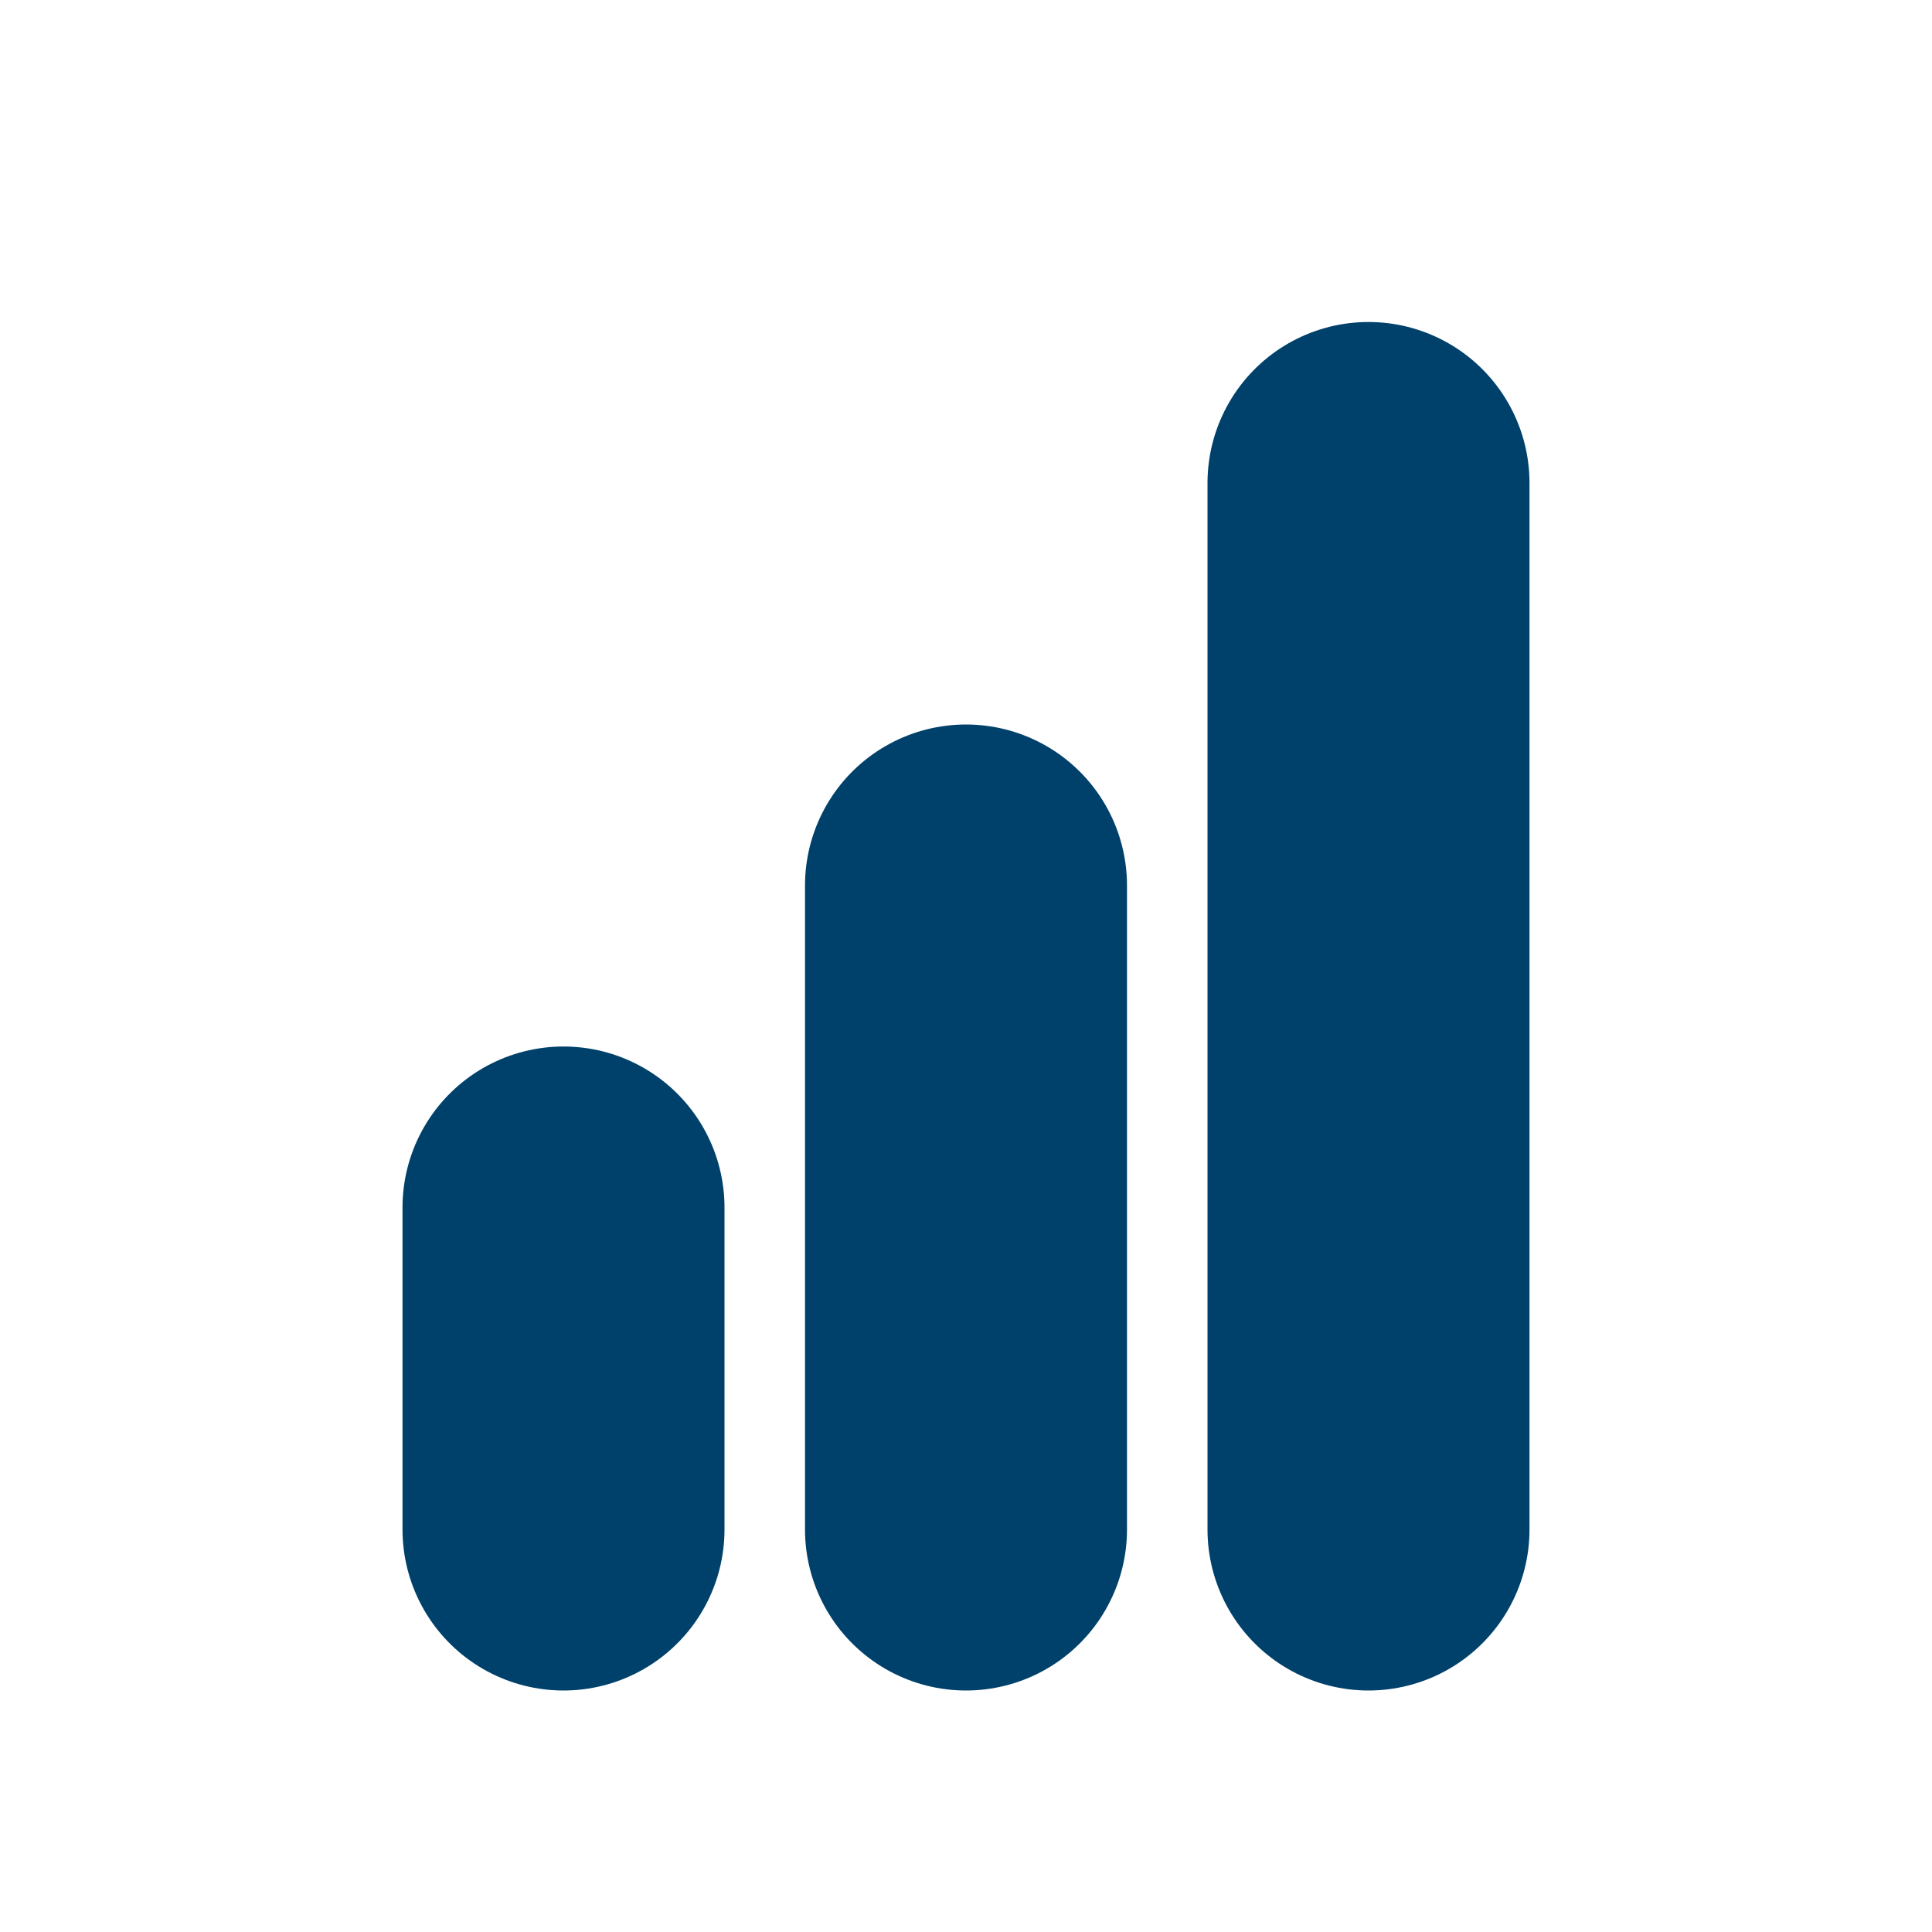
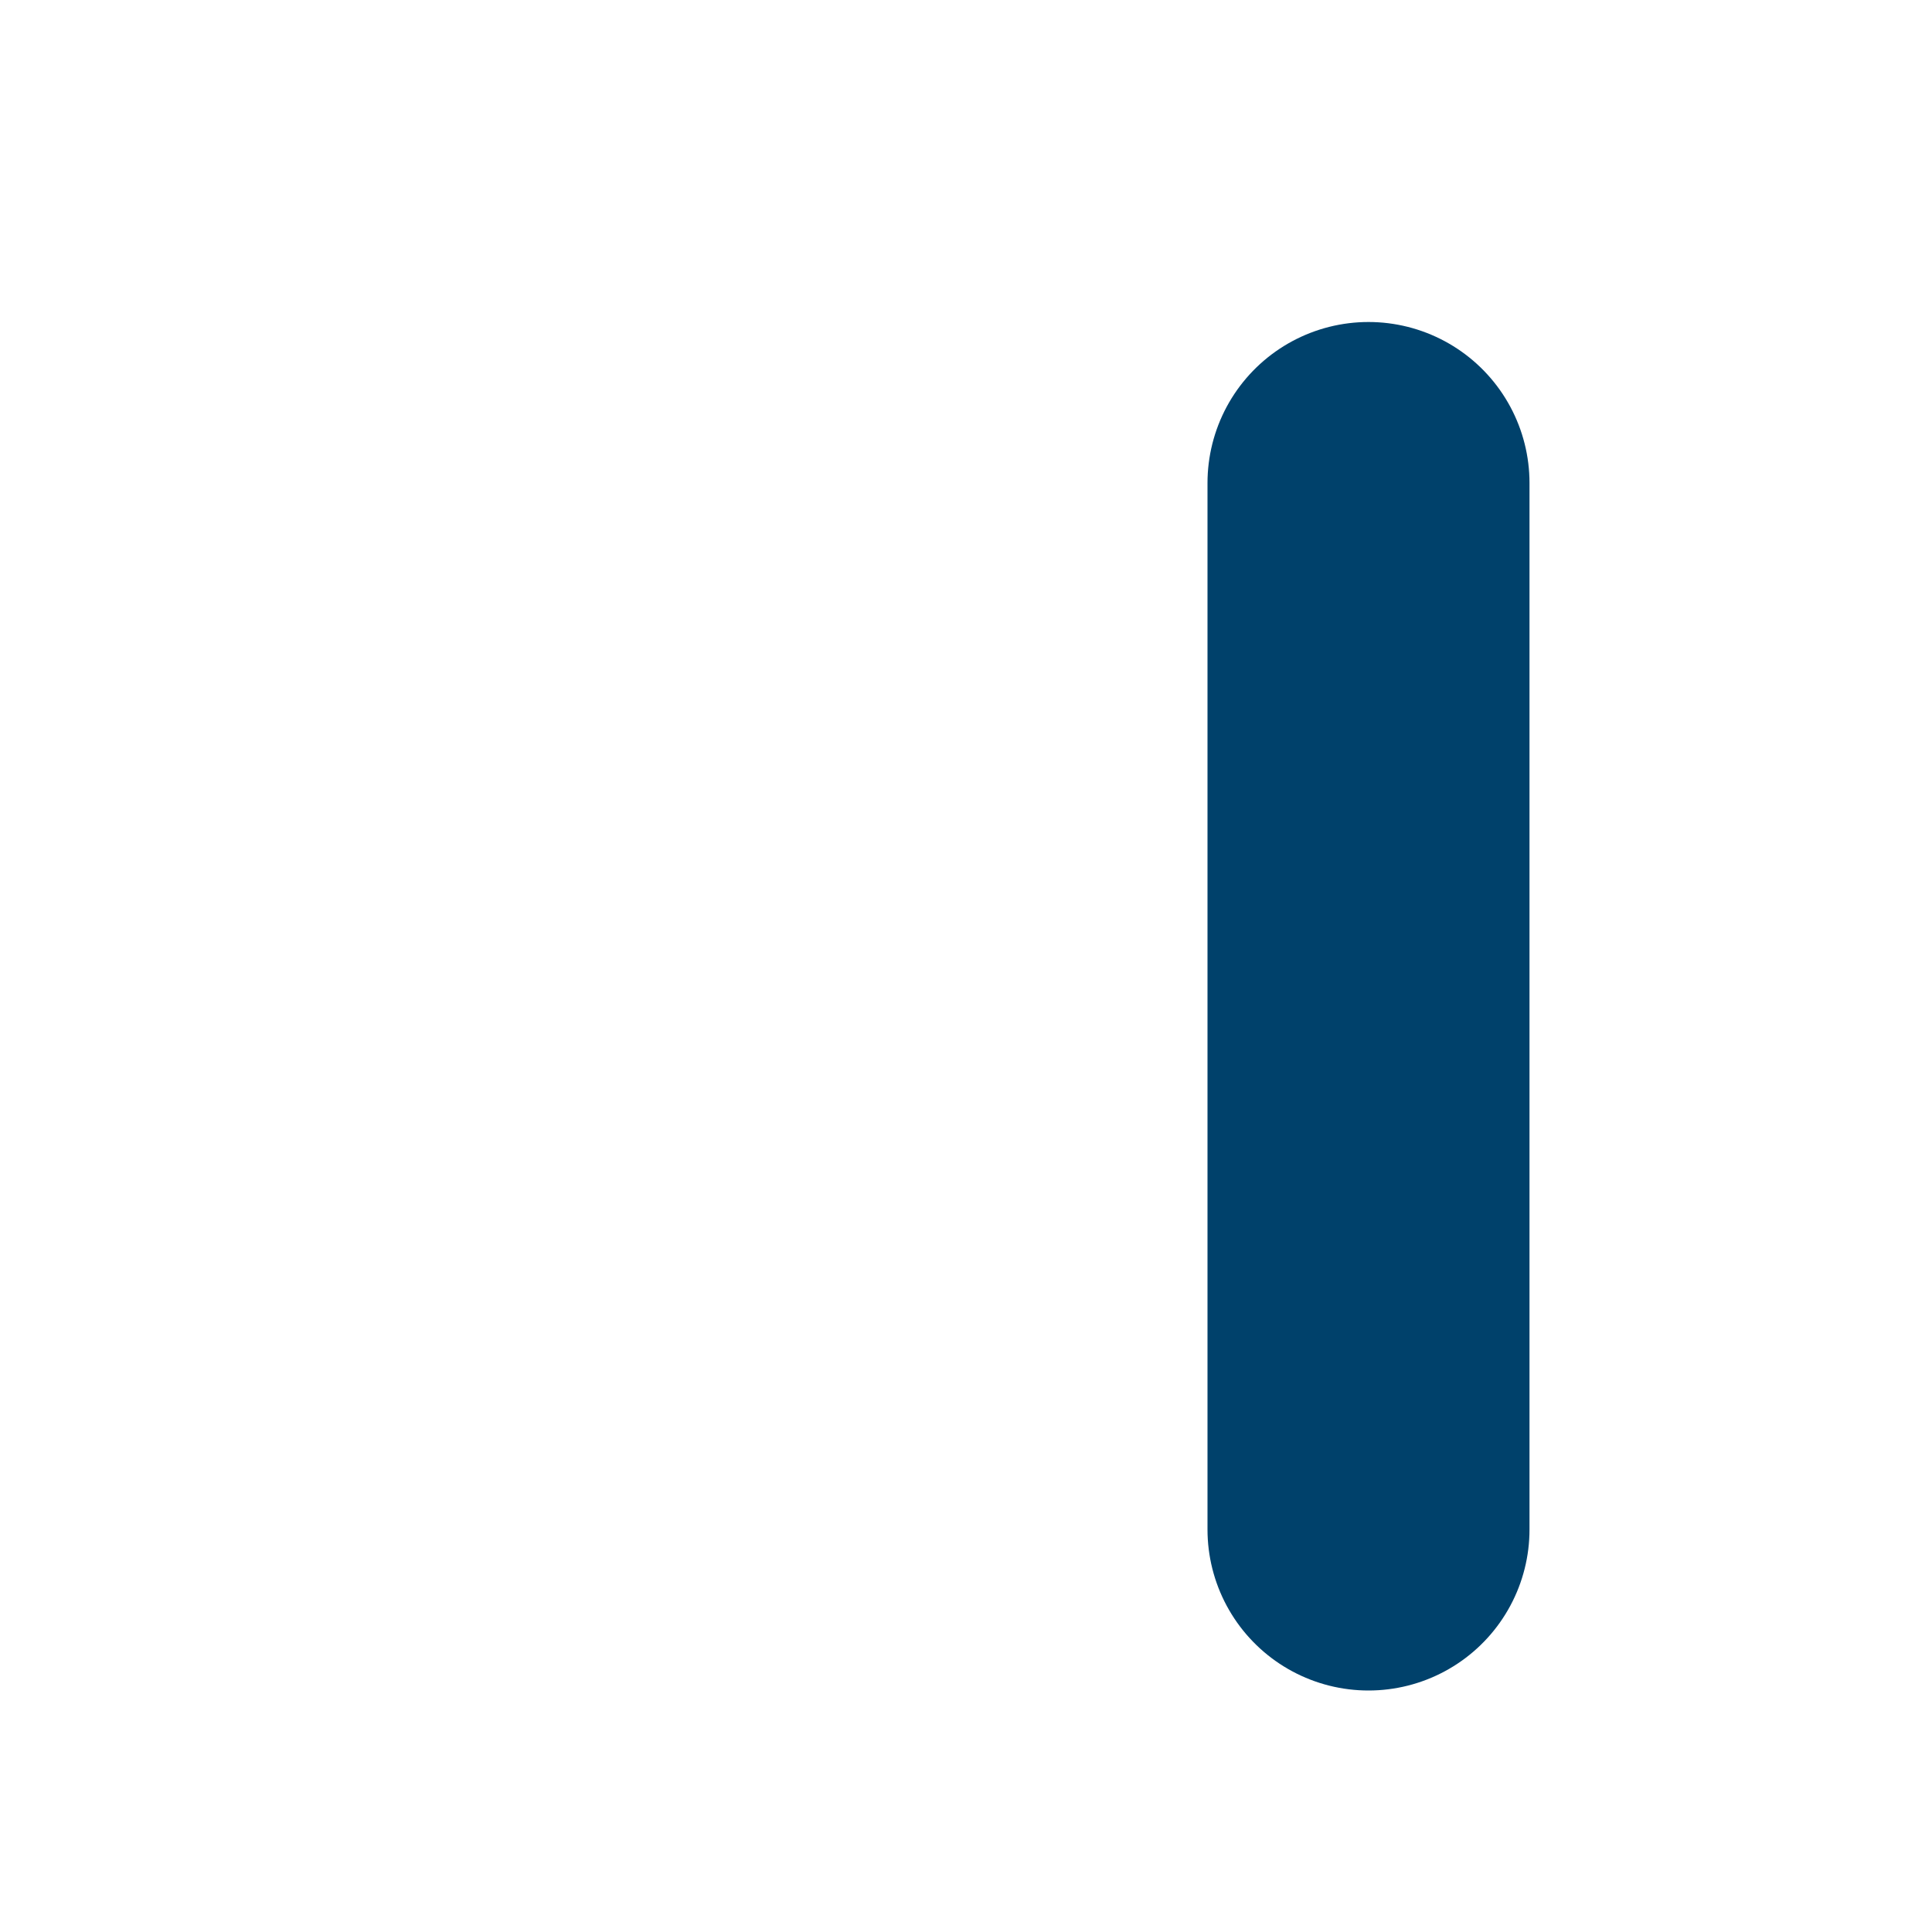
<svg xmlns="http://www.w3.org/2000/svg" width="64px" height="64px" viewBox="0 0 24 24" fill="none">
  <g id="SVGRepo_bgCarrier" stroke-width="0" />
  <g id="SVGRepo_tracerCarrier" stroke-linecap="round" stroke-linejoin="round" />
  <g id="SVGRepo_iconCarrier">
-     <path d="M12 19L12 11" stroke="#00416b" stroke-width="4" stroke-linecap="round" />
-     <path d="M7 19L7 15" stroke="#00416b" stroke-width="4" stroke-linecap="round" />
    <path d="M17 19V6" stroke="#00416b" stroke-width="4" stroke-linecap="round" />
  </g>
</svg>